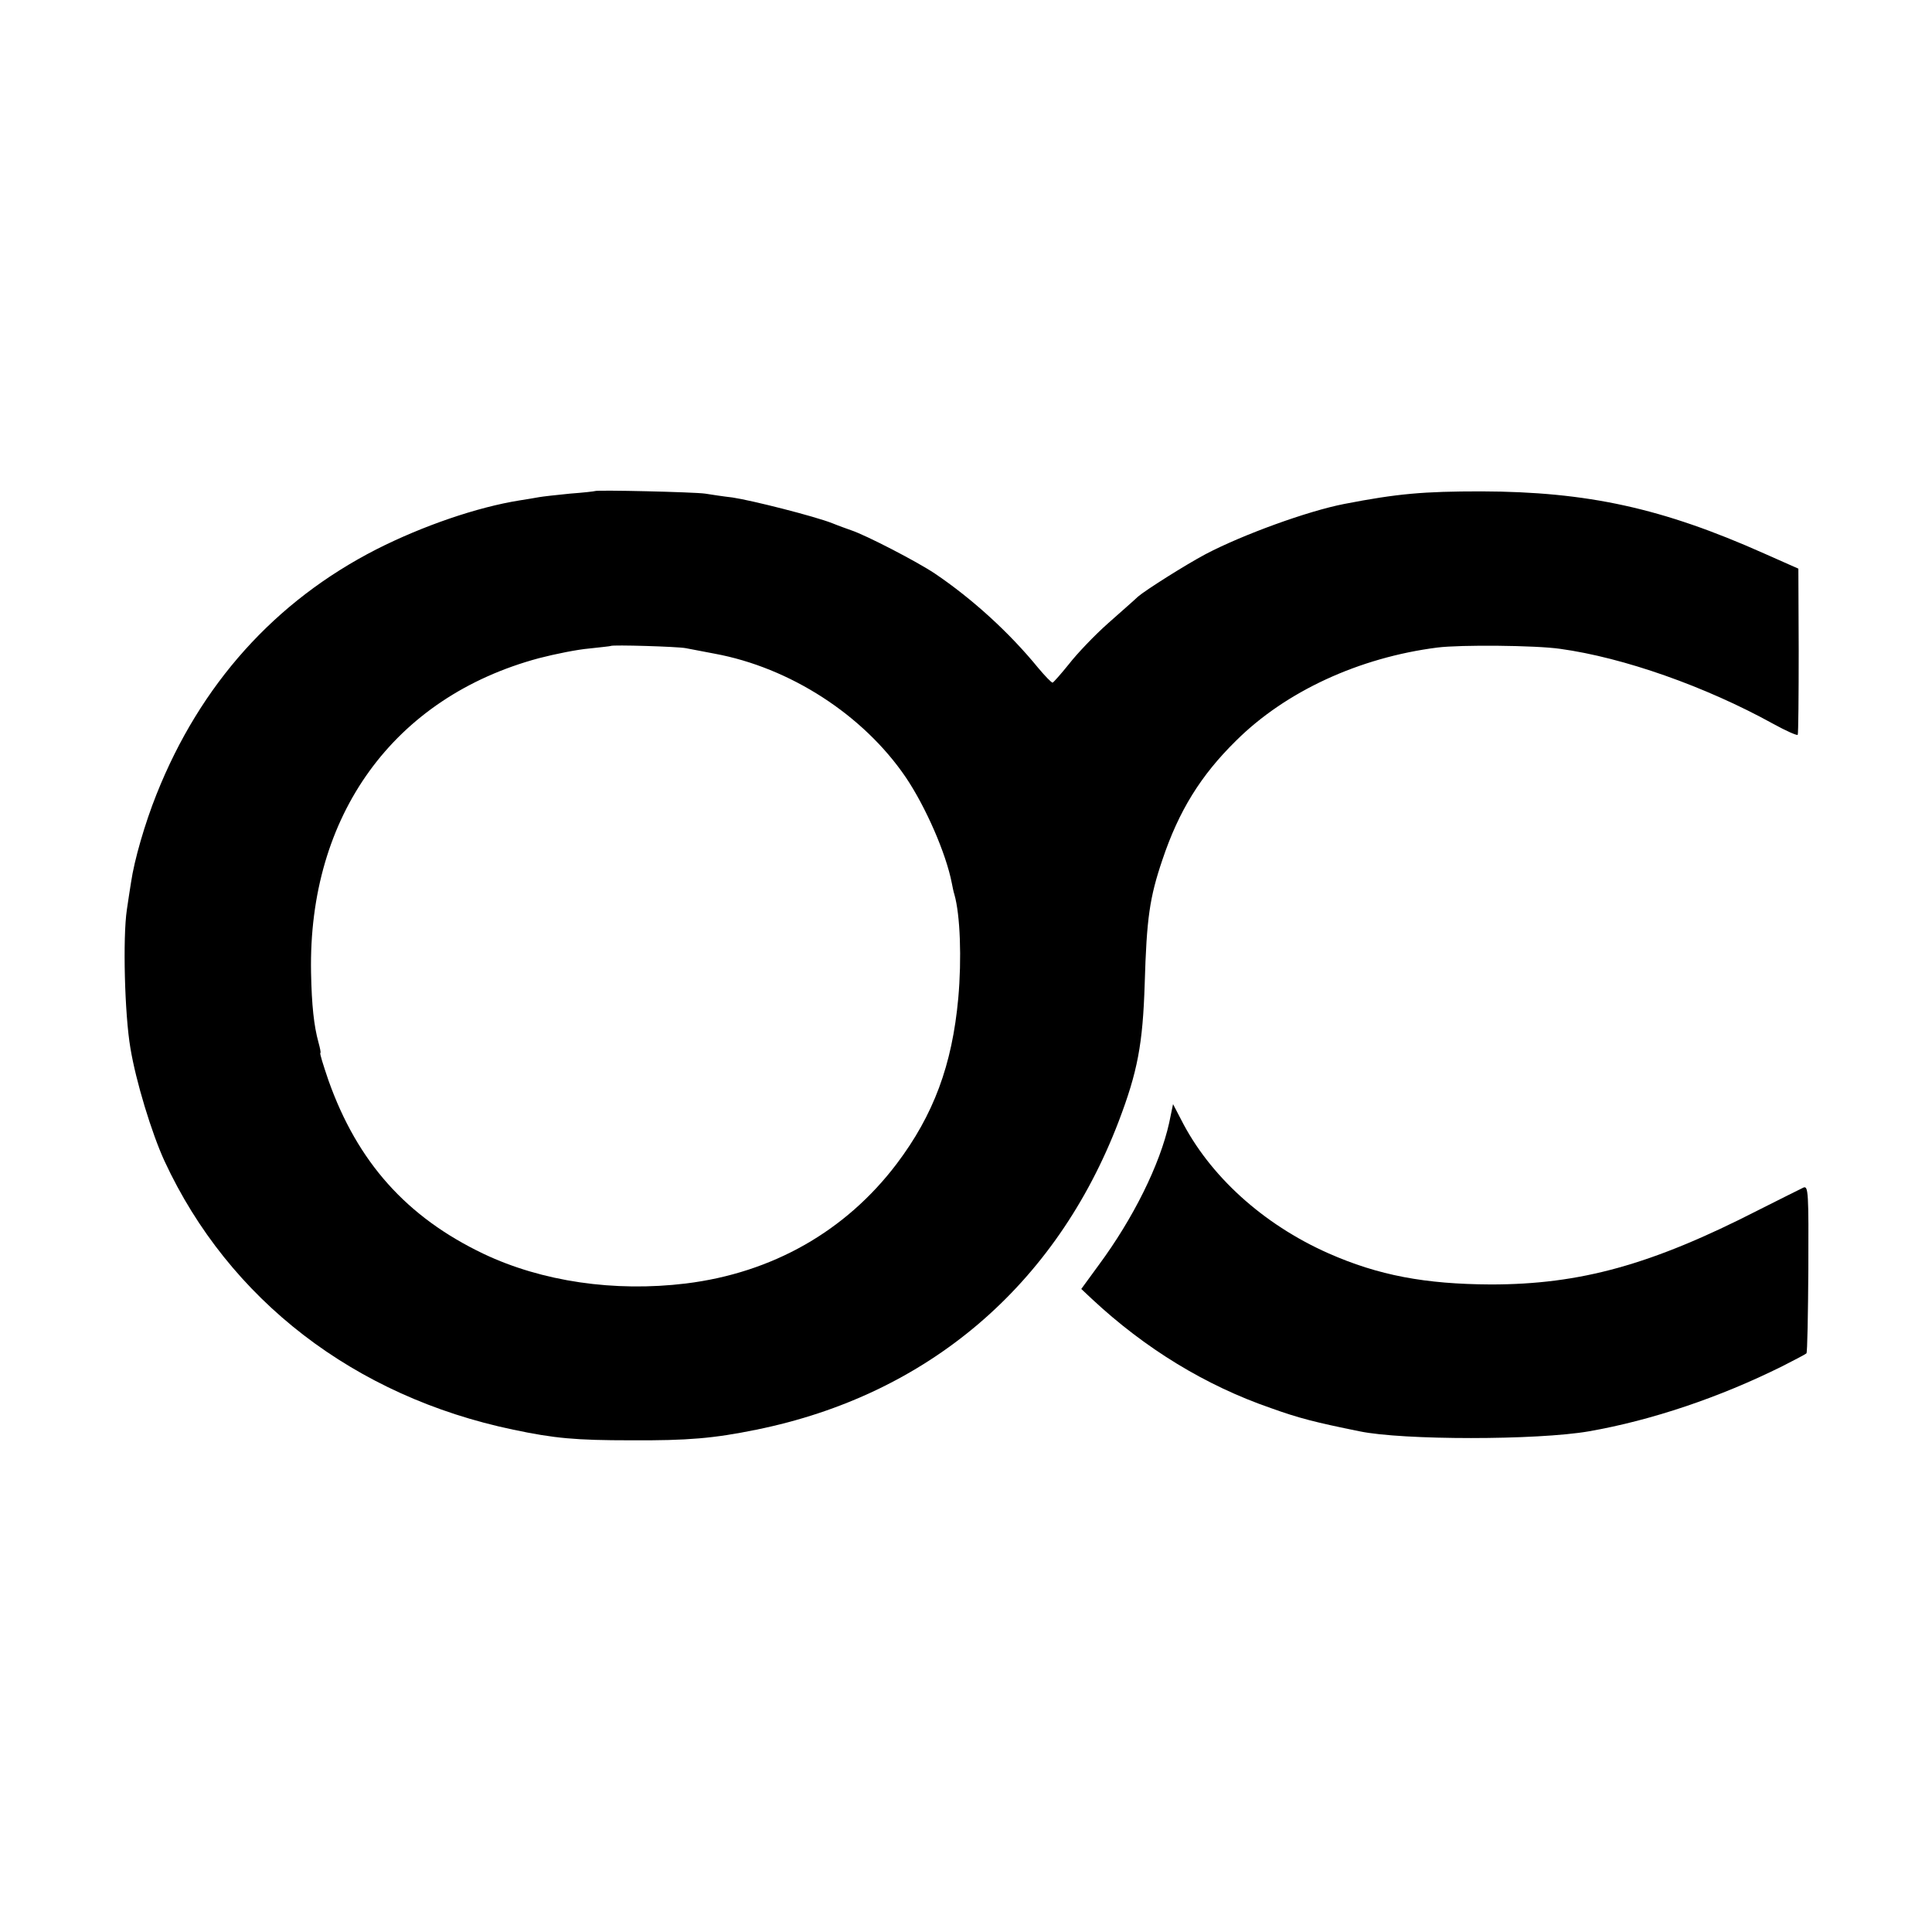
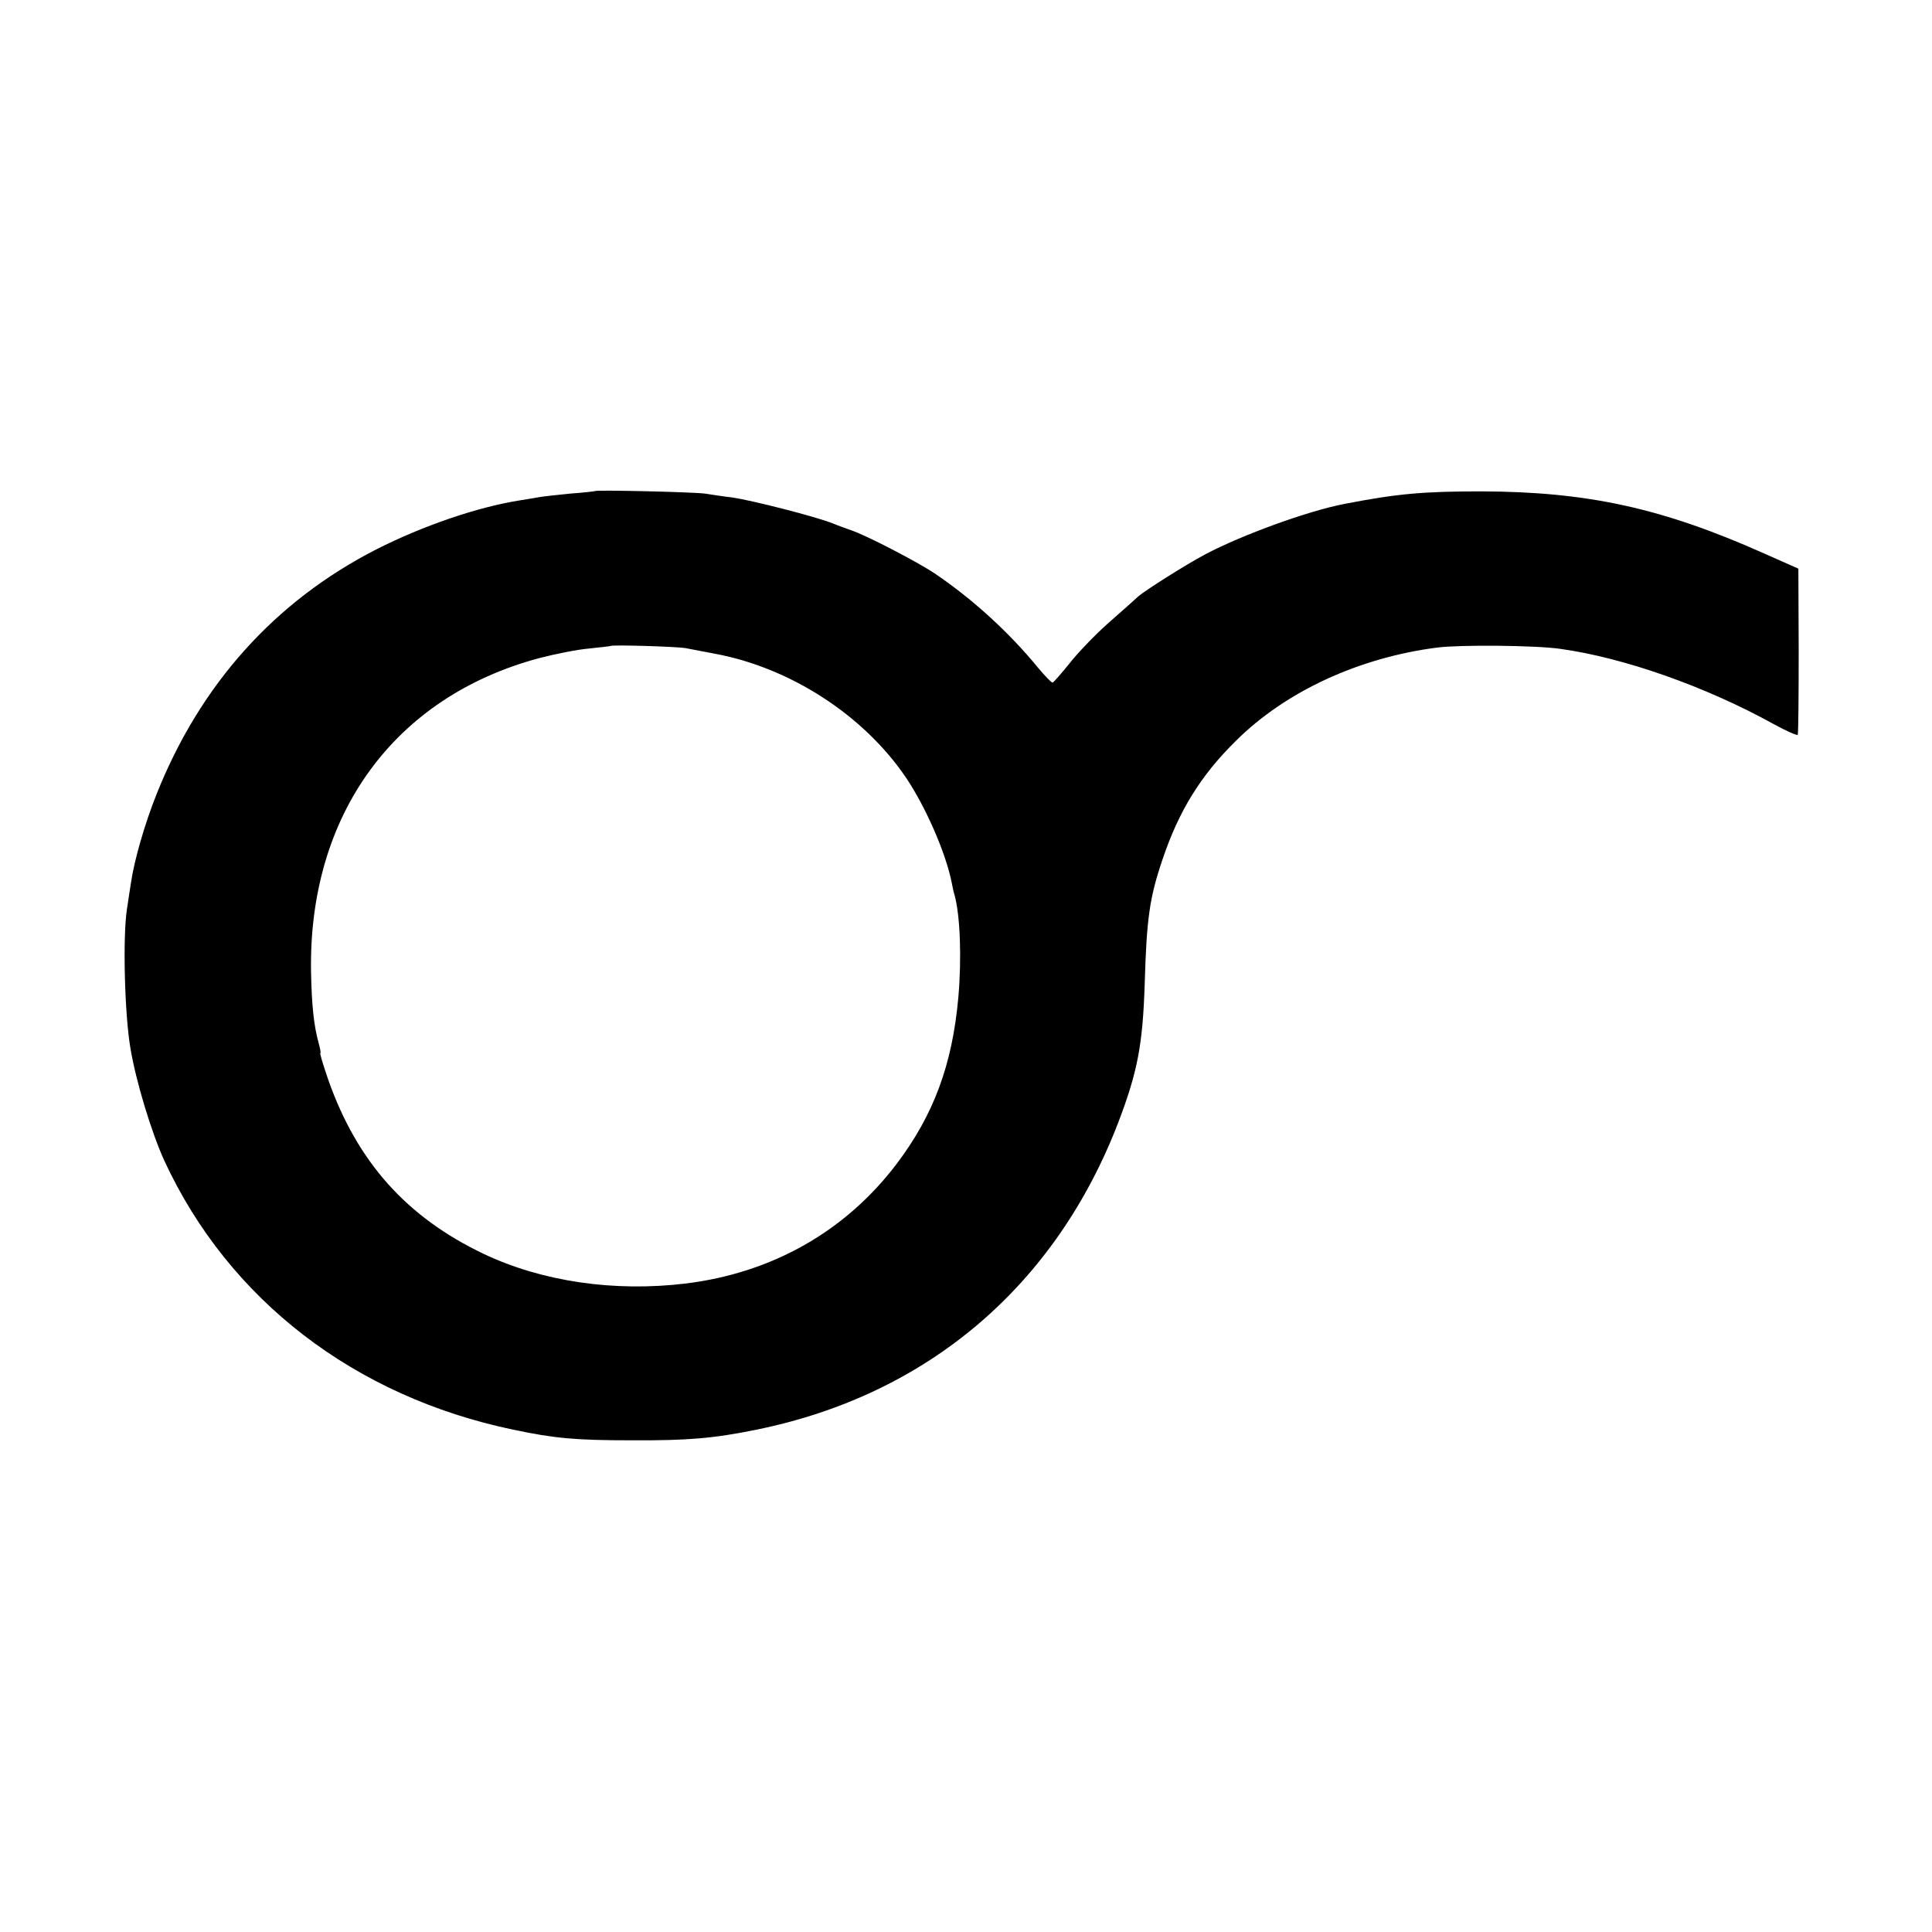
<svg xmlns="http://www.w3.org/2000/svg" version="1.0" width="600pt" height="600pt" viewBox="0 0 600 600" preserveAspectRatio="xMidYMid meet">
  <g transform="translate(0,600) scale(0.1,-0.1)" fill="#000000" stroke="none">
    <path d="M1848 4475 c-2 -1 -37 -5 -78 -8 -41 -4 -85 -9 -96 -11 -12 -2 -39 -7 -60 -10 -132 -21 -301 -79 -445 -152 -315 -161 -547 -419 -683 -761 -36 -90 -69 -204 -79 -273 -3 -19 -9 -57 -13 -85 -13 -87 -7 -325 11 -430 17 -103 66 -264 106 -351 200 -431 590 -731 1083 -834 128 -27 194 -33 366 -33 176 -1 257 6 389 33 532 108 930 447 1125 957 59 155 75 240 81 428 6 203 15 267 55 385 51 152 119 262 229 370 154 153 382 258 625 289 71 9 305 7 381 -4 197 -27 452 -117 662 -233 40 -22 74 -37 76 -34 2 4 3 122 3 262 l-1 254 -106 47 c-316 141 -548 192 -879 193 -179 0 -260 -7 -425 -39 -114 -22 -317 -96 -431 -156 -62 -33 -187 -112 -210 -132 -7 -7 -48 -43 -92 -82 -43 -38 -98 -96 -122 -127 -25 -31 -48 -57 -51 -58 -4 0 -24 21 -45 46 -89 109 -204 214 -321 293 -57 38 -214 119 -259 134 -11 4 -37 13 -59 22 -56 22 -250 71 -310 80 -27 3 -66 9 -85 12 -34 5 -337 12 -342 8z m282 -488 c14 -3 54 -10 89 -17 234 -43 462 -190 594 -384 62 -92 125 -236 143 -329 2 -10 5 -26 8 -35 18 -63 23 -199 12 -322 -19 -208 -77 -363 -191 -514 -159 -210 -387 -339 -655 -372 -222 -27 -447 6 -628 92 -239 114 -392 285 -482 539 -16 47 -28 85 -25 85 2 0 -1 15 -6 33 -14 51 -21 114 -23 217 -9 488 257 855 708 976 50 13 120 27 156 30 36 4 66 7 67 8 5 4 209 -2 233 -7z" />
-     <path d="M3631 2513 c-29 -130 -111 -296 -219 -442 l-54 -74 33 -31 c165 -154 353 -269 556 -339 86 -31 137 -44 275 -72 134 -28 552 -28 713 0 194 34 405 105 600 202 39 20 72 37 75 40 3 2 5 121 6 263 1 235 0 258 -15 252 -9 -4 -72 -36 -140 -70 -332 -170 -553 -231 -831 -231 -204 1 -349 28 -505 97 -203 90 -369 241 -457 415 l-25 48 -12 -58z" />
  </g>
</svg>